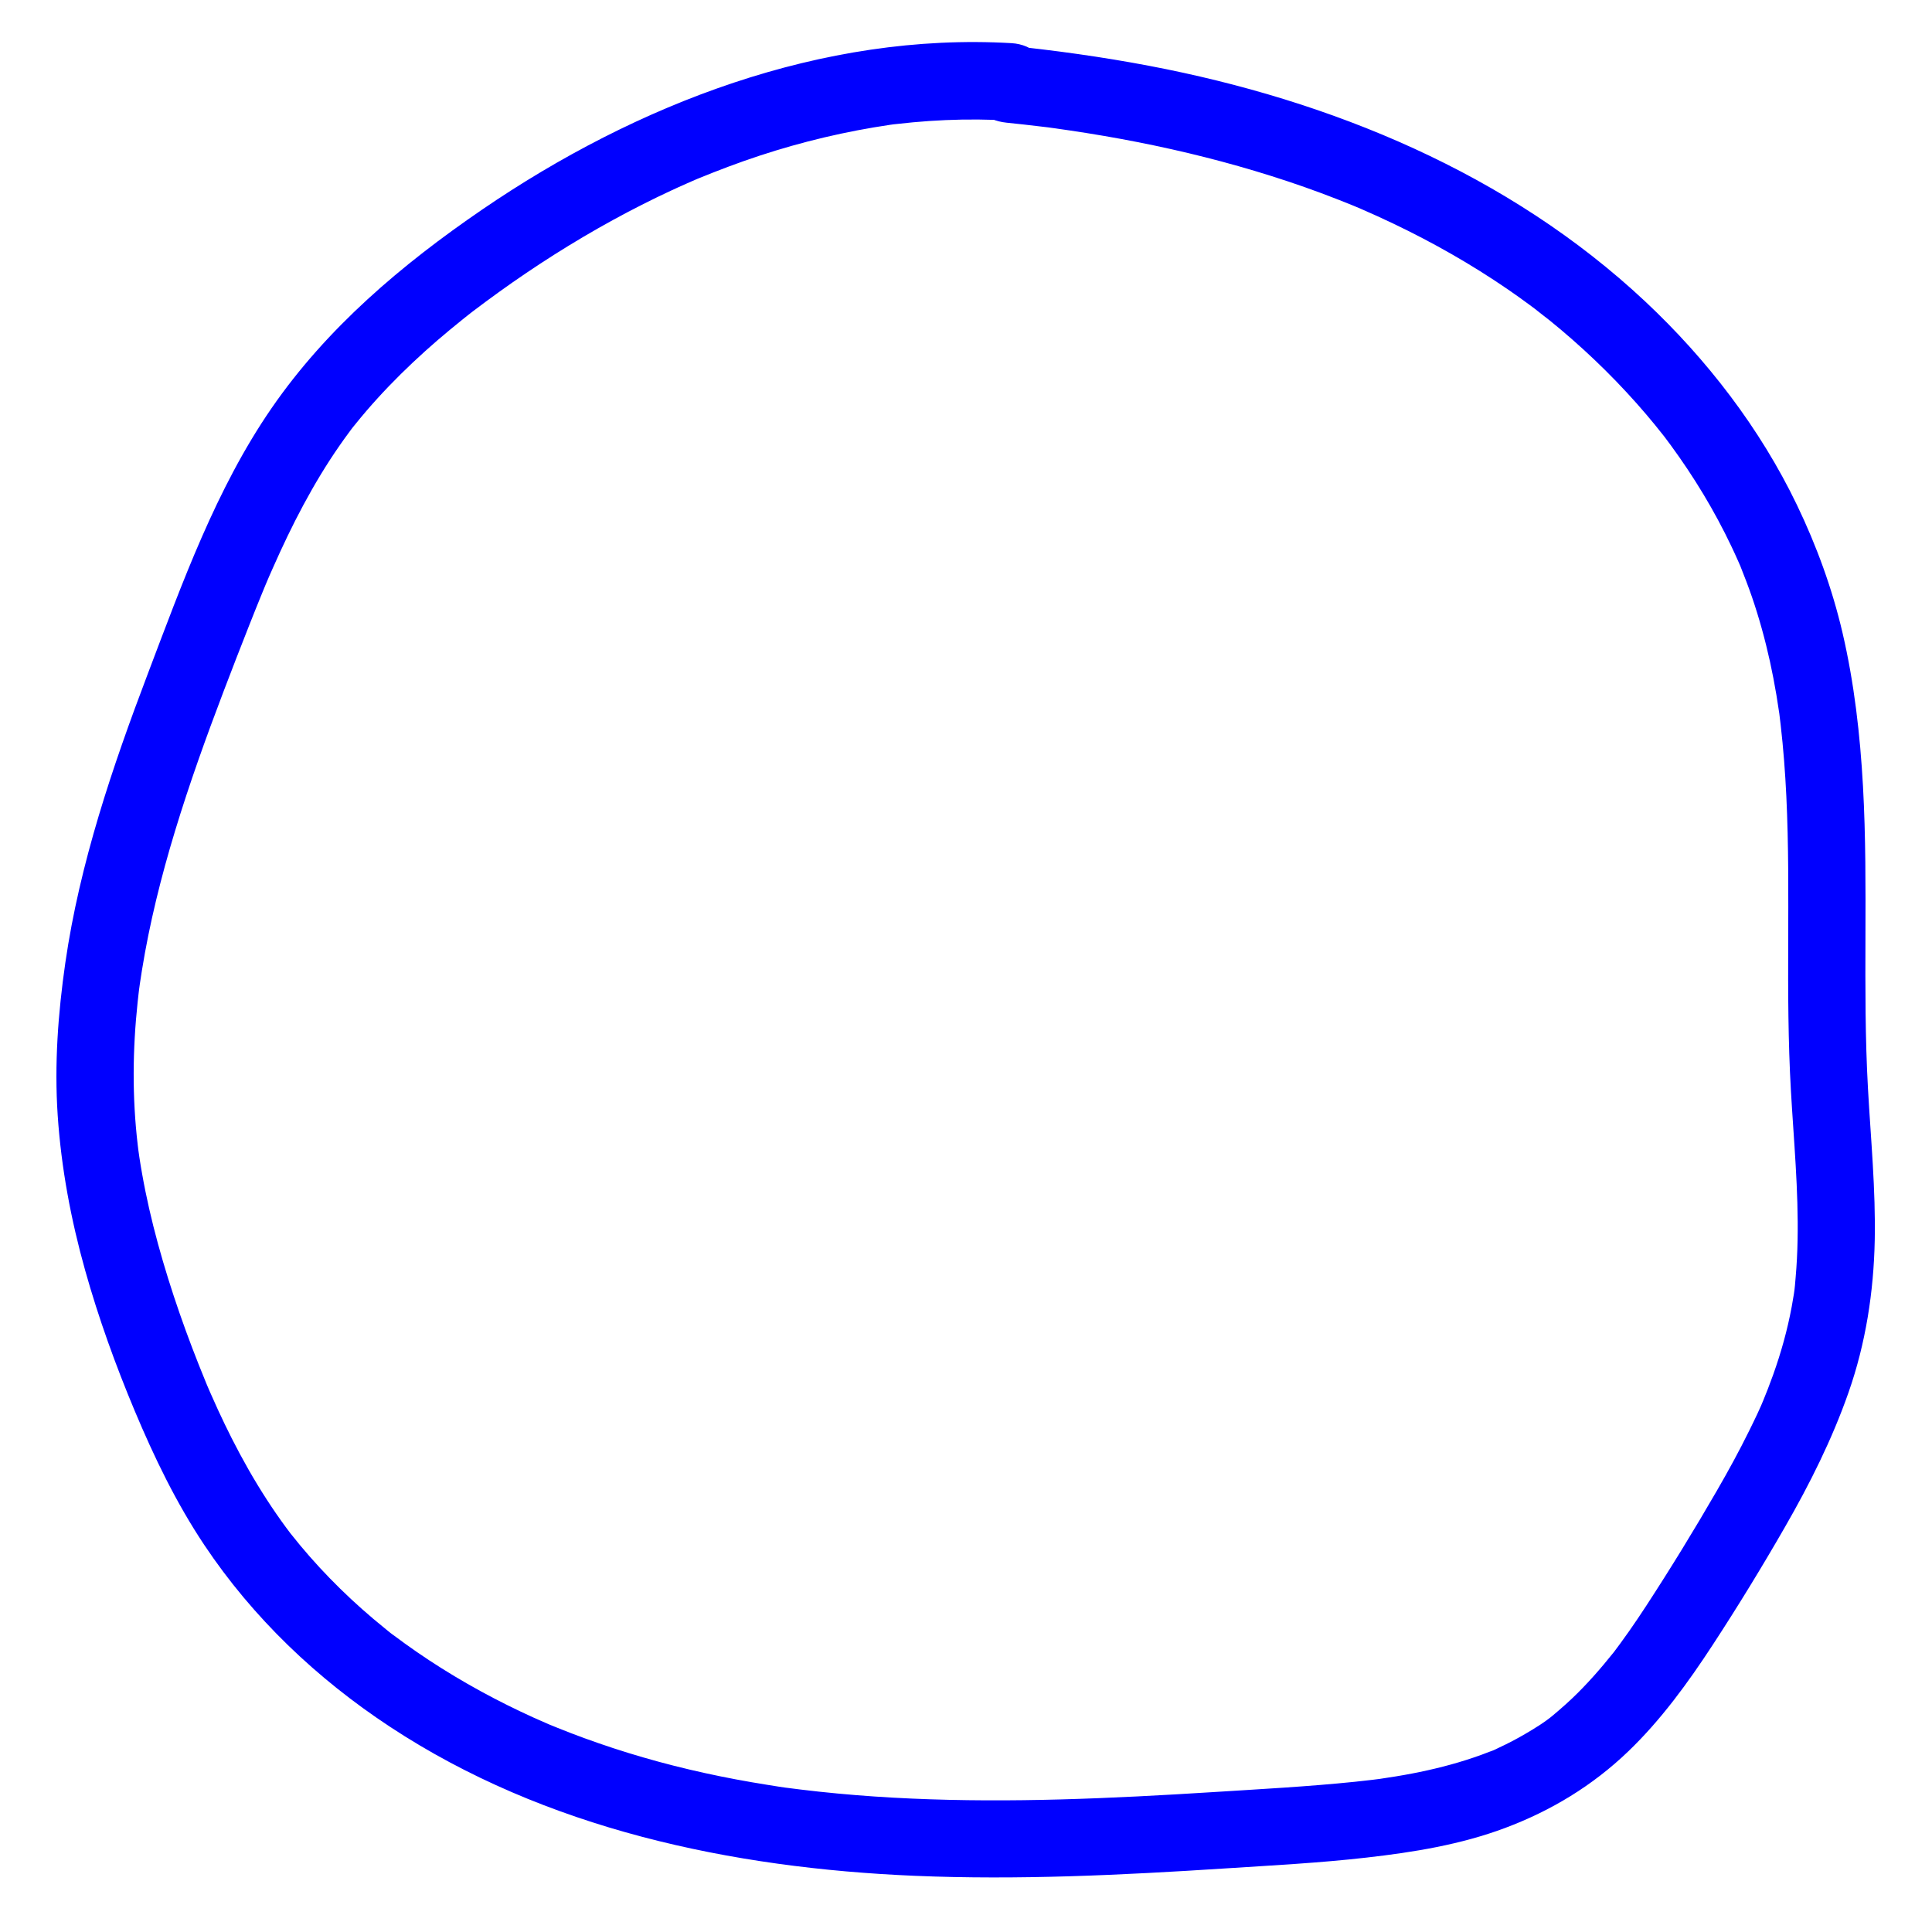
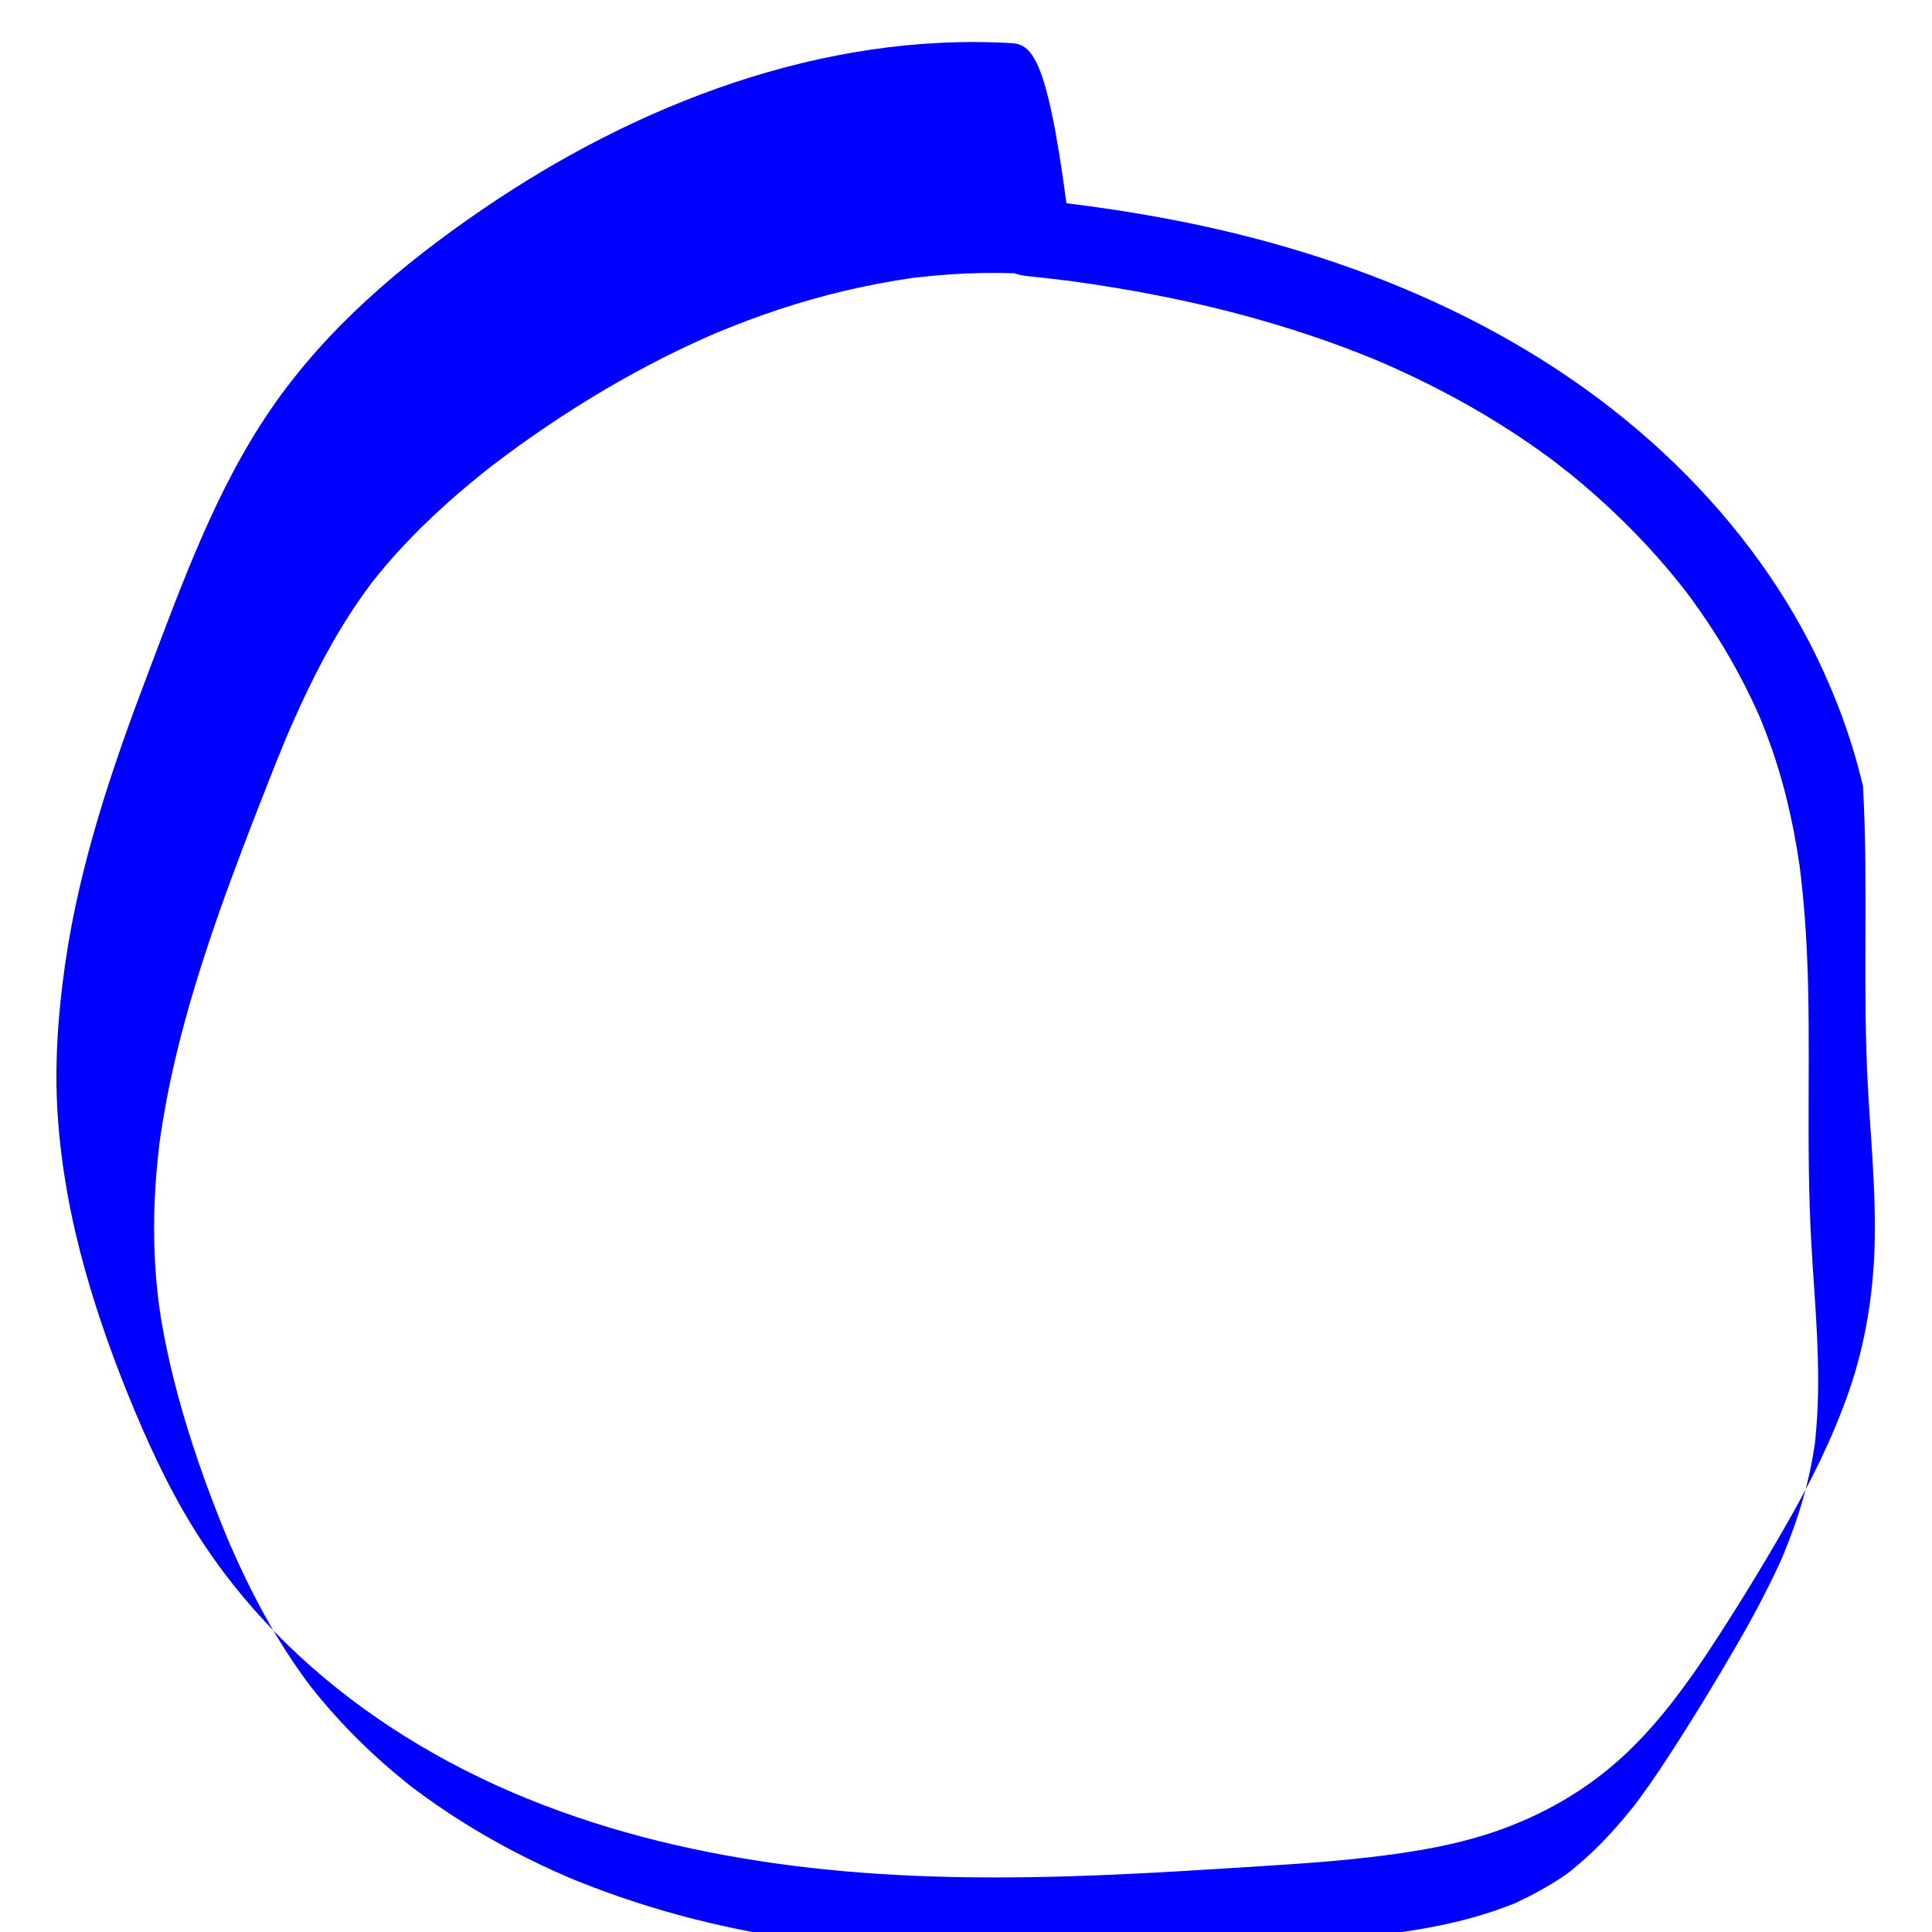
<svg xmlns="http://www.w3.org/2000/svg" version="1.1" id="Layer_1" x="0px" y="0px" viewBox="0 0 500 500" style="enable-background:new 0 0 500 500;" xml:space="preserve">
  <style type="text/css">
	.st0{fill:#0000FF;}
</style>
  <g>
    <g>
-       <path class="st0" d="M261.79,11.17c-48.96-2.86-97.12,15.79-137.02,43.08c-20.75,14.19-40.2,30.62-54.54,51.46    c-14.32,20.81-23.04,45.13-31.95,68.59c-9.21,24.26-17.64,49.08-21.37,74.85c-1.89,13.09-2.86,26.26-1.98,39.48    c0.91,13.58,3.43,27.05,7.11,40.15c3.47,12.36,7.85,24.48,12.81,36.31c5.06,12.06,10.75,23.85,18.02,34.75    c12.61,18.89,29.15,34.6,48.09,47.07c40.16,26.45,88.4,36.55,135.82,38.55c26.76,1.13,53.55-0.19,80.26-1.91    c12.21-0.79,24.47-1.42,36.63-2.81c12.15-1.38,24.35-3.35,35.84-7.66c11.96-4.48,22.68-10.98,31.91-19.85    c8.45-8.12,15.44-17.75,21.83-27.53c6.52-9.98,12.77-20.19,18.71-30.53c6.41-11.14,12.2-22.7,16.45-34.84    c4.43-12.65,6.5-25.95,6.77-39.34c0.26-13.11-1.02-26.18-1.75-39.26c-1.46-26.05,0.15-52.17-1.29-78.23    c-0.74-13.32-2.26-26.7-5.29-39.7c-2.67-11.46-6.72-22.55-11.82-33.15c-9.51-19.78-23.29-37.67-39.27-52.65    c-35.31-33.1-81.29-52.03-128.38-60.97c-12.2-2.32-24.53-4.02-36.88-5.28c-5.22-0.53-10.22,4.98-10,10c0.26,5.87,4.41,9.43,10,10    c2.93,0.3,5.86,0.62,8.78,0.98c1.33,0.16,2.66,0.3,3.99,0.51c-2.6-0.4,0.1,0.02,0.53,0.08c1.06,0.15,2.12,0.3,3.19,0.46    c5.84,0.87,11.66,1.86,17.45,3c11.69,2.3,23.27,5.2,34.64,8.79c5.73,1.81,11.4,3.8,16.99,5.99c1.24,0.48,2.48,0.98,3.72,1.48    c0.74,0.3,1.48,0.6,2.22,0.92c-2.02-0.88-0.32-0.13,0.19,0.09c2.81,1.22,5.61,2.49,8.37,3.81c10.26,4.9,20.19,10.54,29.57,16.97    c1.93,1.32,3.83,2.68,5.71,4.07c0.56,0.42,1.13,0.84,1.69,1.26c0.43,0.32,2.18,1.89,0.21,0.14c1.05,0.92,2.21,1.74,3.3,2.62    c4,3.24,7.87,6.64,11.6,10.19c3.81,3.62,7.46,7.4,10.95,11.33c1.62,1.83,3.21,3.69,4.76,5.59c0.81,0.99,1.6,2,2.4,3    c0.93,1.17-1.46-1.95-0.07-0.09c0.56,0.75,1.12,1.49,1.67,2.24c6.03,8.23,11.34,16.99,15.72,26.21c0.6,1.26,1.18,2.52,1.74,3.79    c0.19,0.42,0.37,0.85,0.56,1.27c0.97,2.22-0.82-2.08,0.07,0.18c1.03,2.59,2.03,5.18,2.94,7.82c1.88,5.48,3.42,11.08,4.67,16.74    c0.63,2.87,1.18,5.76,1.67,8.66c0.25,1.52,0.48,3.04,0.71,4.56c0.43,2.79-0.25-2.13,0.09,0.67c0.1,0.83,0.21,1.67,0.3,2.5    c0.71,6.14,1.17,12.3,1.47,18.48c0.61,12.73,0.52,25.48,0.48,38.22c-0.04,12.64-0.02,25.28,0.7,37.91    c0.74,12.93,1.99,25.86,1.73,38.83c-0.06,3.18-0.22,6.36-0.5,9.54c-0.13,1.43-0.21,2.91-0.46,4.32c0.43-2.41-0.08,0.45-0.13,0.79    c-0.13,0.84-0.28,1.67-0.43,2.51c-1.11,6-2.76,11.89-4.81,17.63c-0.45,1.25-0.91,2.49-1.39,3.72c-0.29,0.74-0.59,1.48-0.89,2.22    c-0.69,1.73-0.04,0.13,0.09-0.18c-1.18,2.96-2.6,5.85-4.01,8.71c-2.6,5.29-5.43,10.45-8.38,15.55    c-5.83,10.09-11.94,20.07-18.31,29.83c-1.43,2.19-2.89,4.36-4.39,6.5c-0.78,1.12-1.58,2.23-2.39,3.33c-0.37,0.5-0.74,1-1.11,1.49    c-1.56,2.08,0.79-0.95-0.47,0.63c-3.39,4.23-6.93,8.3-10.87,12.03c-1.07,1.01-2.16,1.99-3.28,2.95c-0.5,0.43-3.45,2.93-1.41,1.21    c-2.25,1.9-4.89,3.5-7.42,4.98c-2.15,1.26-4.37,2.42-6.63,3.47c-0.66,0.31-1.35,0.69-2.04,0.92c2.46-0.8,0.09-0.05-0.37,0.13    c-1.39,0.55-2.8,1.06-4.21,1.54c-5.23,1.78-10.61,3.12-16.03,4.16c-2.74,0.53-5.5,0.96-8.26,1.37c-2.49,0.37,1.6-0.19,0.01,0    c-0.63,0.08-1.26,0.16-1.9,0.24c-1.52,0.18-3.04,0.35-4.57,0.51c-12.18,1.25-24.43,1.9-36.65,2.67    c-13.16,0.83-26.33,1.54-39.51,1.9c-12.85,0.35-25.72,0.35-38.56-0.22c-6.4-0.28-12.8-0.71-19.18-1.31    c-3.19-0.3-6.38-0.64-9.56-1.03c-0.87-0.11-1.73-0.22-2.6-0.33c-1.96-0.25-0.32-0.03,0.06,0.01c-2.02-0.23-4.04-0.58-6.06-0.9    c-10.86-1.72-21.61-4.04-32.17-7.11c-5.11-1.48-10.17-3.14-15.17-4.96c-2.33-0.85-4.65-1.74-6.95-2.67    c-0.66-0.26-1.31-0.54-1.97-0.8c-2.19-0.89,1.5,0.65,0.1,0.05c-1.41-0.61-2.81-1.22-4.21-1.85c-9.41-4.26-18.52-9.21-27.15-14.89    c-2.14-1.41-4.26-2.87-6.34-4.37c-0.94-0.68-1.88-1.37-2.81-2.07c-0.42-0.32-2.4-1.63-0.19-0.14c-0.76-0.52-1.47-1.16-2.19-1.73    c-3.98-3.21-7.81-6.6-11.46-10.18c-3.66-3.58-7.14-7.34-10.41-11.27c-0.82-0.99-1.61-1.99-2.42-2.99    c-0.94-1.16,1.46,1.95,0.06,0.09c-0.42-0.56-0.85-1.12-1.26-1.68c-1.74-2.36-3.41-4.78-5-7.24c-3.32-5.12-6.32-10.43-9.08-15.87    c-1.23-2.42-2.4-4.87-3.54-7.33c-0.68-1.48-1.35-2.97-2-4.46c-0.27-0.62-0.54-1.25-0.81-1.87c-0.29-0.67-0.21-0.5,0.21,0.51    c-0.21-0.5-0.42-1-0.62-1.51c-4.79-11.64-9.01-23.55-12.33-35.69c-1.64-6-3.04-12.07-4.12-18.2c-0.25-1.39-0.48-2.78-0.69-4.18    c-0.13-0.84-0.25-1.68-0.36-2.52c0.33,2.49-0.03-0.33-0.07-0.7c-0.36-3.09-0.63-6.18-0.8-9.28c-0.34-6.15-0.32-12.32,0.03-18.47    c0.17-3.07,0.43-6.13,0.75-9.18c0.09-0.83,0.18-1.67,0.28-2.5c0-0.03,0.34-2.76,0.14-1.17c-0.2,1.59,0.16-1.14,0.17-1.16    c0.16-1.11,0.33-2.21,0.51-3.32c1.97-12.24,4.98-24.29,8.58-36.14c3.71-12.22,8.04-24.25,12.58-36.18    c2.17-5.71,4.39-11.41,6.63-17.09c1.09-2.76,2.19-5.51,3.32-8.26c0.26-0.62,0.51-1.25,0.77-1.87c0.21-0.5,0.91-2.24,0.09-0.22    c0.61-1.5,1.28-2.97,1.93-4.45c4.88-11.05,10.42-21.86,17.34-31.79c0.76-1.09,1.53-2.17,2.32-3.23c0.24-0.32,1.8-2.45,0.32-0.46    c0.46-0.62,0.96-1.23,1.45-1.83c1.79-2.22,3.65-4.39,5.57-6.5c3.93-4.33,8.11-8.43,12.45-12.34c2.03-1.83,4.1-3.61,6.21-5.36    c1.1-0.92,2.21-1.82,3.33-2.72c0.51-0.41,1.02-0.81,1.53-1.22c0.41-0.32,0.82-0.64,1.23-0.96c-0.99,0.77-1.05,0.81-0.17,0.13    c4.56-3.46,9.2-6.82,13.94-10.02c9.74-6.59,19.87-12.6,30.37-17.89c2.33-1.18,4.68-2.32,7.05-3.42c1.42-0.66,2.84-1.31,4.28-1.94    c0.48-0.21,0.95-0.42,1.43-0.63c0.48-0.21,0.96-0.41,1.44-0.62c-1.19,0.5-1.27,0.53-0.23,0.1c5.29-2.17,10.64-4.2,16.07-5.99    c11.06-3.64,22.38-6.32,33.89-8.01c1.87-0.27-0.06-0.01-0.36,0.05c0.75-0.14,1.54-0.19,2.3-0.28c1.28-0.15,2.56-0.28,3.84-0.4    c2.82-0.26,5.65-0.46,8.48-0.58c5.69-0.25,11.38-0.19,17.06,0.14c5.23,0.31,10.23-4.82,10-10    C271.54,15.49,267.4,11.5,261.79,11.17L261.79,11.17z" />
+       <path class="st0" d="M261.79,11.17c-48.96-2.86-97.12,15.79-137.02,43.08c-20.75,14.19-40.2,30.62-54.54,51.46    c-14.32,20.81-23.04,45.13-31.95,68.59c-9.21,24.26-17.64,49.08-21.37,74.85c-1.89,13.09-2.86,26.26-1.98,39.48    c0.91,13.58,3.43,27.05,7.11,40.15c3.47,12.36,7.85,24.48,12.81,36.31c5.06,12.06,10.75,23.85,18.02,34.75    c12.61,18.89,29.15,34.6,48.09,47.07c40.16,26.45,88.4,36.55,135.82,38.55c26.76,1.13,53.55-0.19,80.26-1.91    c12.21-0.79,24.47-1.42,36.63-2.81c12.15-1.38,24.35-3.35,35.84-7.66c11.96-4.48,22.68-10.98,31.91-19.85    c8.45-8.12,15.44-17.75,21.83-27.53c6.52-9.98,12.77-20.19,18.71-30.53c6.41-11.14,12.2-22.7,16.45-34.84    c4.43-12.65,6.5-25.95,6.77-39.34c0.26-13.11-1.02-26.18-1.75-39.26c-1.46-26.05,0.15-52.17-1.29-78.23    c-2.67-11.46-6.72-22.55-11.82-33.15c-9.51-19.78-23.29-37.67-39.27-52.65    c-35.31-33.1-81.29-52.03-128.38-60.97c-12.2-2.32-24.53-4.02-36.88-5.28c-5.22-0.53-10.22,4.98-10,10c0.26,5.87,4.41,9.43,10,10    c2.93,0.3,5.86,0.62,8.78,0.98c1.33,0.16,2.66,0.3,3.99,0.51c-2.6-0.4,0.1,0.02,0.53,0.08c1.06,0.15,2.12,0.3,3.19,0.46    c5.84,0.87,11.66,1.86,17.45,3c11.69,2.3,23.27,5.2,34.64,8.79c5.73,1.81,11.4,3.8,16.99,5.99c1.24,0.48,2.48,0.98,3.72,1.48    c0.74,0.3,1.48,0.6,2.22,0.92c-2.02-0.88-0.32-0.13,0.19,0.09c2.81,1.22,5.61,2.49,8.37,3.81c10.26,4.9,20.19,10.54,29.57,16.97    c1.93,1.32,3.83,2.68,5.71,4.07c0.56,0.42,1.13,0.84,1.69,1.26c0.43,0.32,2.18,1.89,0.21,0.14c1.05,0.92,2.21,1.74,3.3,2.62    c4,3.24,7.87,6.64,11.6,10.19c3.81,3.62,7.46,7.4,10.95,11.33c1.62,1.83,3.21,3.69,4.76,5.59c0.81,0.99,1.6,2,2.4,3    c0.93,1.17-1.46-1.95-0.07-0.09c0.56,0.75,1.12,1.49,1.67,2.24c6.03,8.23,11.34,16.99,15.72,26.21c0.6,1.26,1.18,2.52,1.74,3.79    c0.19,0.42,0.37,0.85,0.56,1.27c0.97,2.22-0.82-2.08,0.07,0.18c1.03,2.59,2.03,5.18,2.94,7.82c1.88,5.48,3.42,11.08,4.67,16.74    c0.63,2.87,1.18,5.76,1.67,8.66c0.25,1.52,0.48,3.04,0.71,4.56c0.43,2.79-0.25-2.13,0.09,0.67c0.1,0.83,0.21,1.67,0.3,2.5    c0.71,6.14,1.17,12.3,1.47,18.48c0.61,12.73,0.52,25.48,0.48,38.22c-0.04,12.64-0.02,25.28,0.7,37.91    c0.74,12.93,1.99,25.86,1.73,38.83c-0.06,3.18-0.22,6.36-0.5,9.54c-0.13,1.43-0.21,2.91-0.46,4.32c0.43-2.41-0.08,0.45-0.13,0.79    c-0.13,0.84-0.28,1.67-0.43,2.51c-1.11,6-2.76,11.89-4.81,17.63c-0.45,1.25-0.91,2.49-1.39,3.72c-0.29,0.74-0.59,1.48-0.89,2.22    c-0.69,1.73-0.04,0.13,0.09-0.18c-1.18,2.96-2.6,5.85-4.01,8.71c-2.6,5.29-5.43,10.45-8.38,15.55    c-5.83,10.09-11.94,20.07-18.31,29.83c-1.43,2.19-2.89,4.36-4.39,6.5c-0.78,1.12-1.58,2.23-2.39,3.33c-0.37,0.5-0.74,1-1.11,1.49    c-1.56,2.08,0.79-0.95-0.47,0.63c-3.39,4.23-6.93,8.3-10.87,12.03c-1.07,1.01-2.16,1.99-3.28,2.95c-0.5,0.43-3.45,2.93-1.41,1.21    c-2.25,1.9-4.89,3.5-7.42,4.98c-2.15,1.26-4.37,2.42-6.63,3.47c-0.66,0.31-1.35,0.69-2.04,0.92c2.46-0.8,0.09-0.05-0.37,0.13    c-1.39,0.55-2.8,1.06-4.21,1.54c-5.23,1.78-10.61,3.12-16.03,4.16c-2.74,0.53-5.5,0.96-8.26,1.37c-2.49,0.37,1.6-0.19,0.01,0    c-0.63,0.08-1.26,0.16-1.9,0.24c-1.52,0.18-3.04,0.35-4.57,0.51c-12.18,1.25-24.43,1.9-36.65,2.67    c-13.16,0.83-26.33,1.54-39.51,1.9c-12.85,0.35-25.72,0.35-38.56-0.22c-6.4-0.28-12.8-0.71-19.18-1.31    c-3.19-0.3-6.38-0.64-9.56-1.03c-0.87-0.11-1.73-0.22-2.6-0.33c-1.96-0.25-0.32-0.03,0.06,0.01c-2.02-0.23-4.04-0.58-6.06-0.9    c-10.86-1.72-21.61-4.04-32.17-7.11c-5.11-1.48-10.17-3.14-15.17-4.96c-2.33-0.85-4.65-1.74-6.95-2.67    c-0.66-0.26-1.31-0.54-1.97-0.8c-2.19-0.89,1.5,0.65,0.1,0.05c-1.41-0.61-2.81-1.22-4.21-1.85c-9.41-4.26-18.52-9.21-27.15-14.89    c-2.14-1.41-4.26-2.87-6.34-4.37c-0.94-0.68-1.88-1.37-2.81-2.07c-0.42-0.32-2.4-1.63-0.19-0.14c-0.76-0.52-1.47-1.16-2.19-1.73    c-3.98-3.21-7.81-6.6-11.46-10.18c-3.66-3.58-7.14-7.34-10.41-11.27c-0.82-0.99-1.61-1.99-2.42-2.99    c-0.94-1.16,1.46,1.95,0.06,0.09c-0.42-0.56-0.85-1.12-1.26-1.68c-1.74-2.36-3.41-4.78-5-7.24c-3.32-5.12-6.32-10.43-9.08-15.87    c-1.23-2.42-2.4-4.87-3.54-7.33c-0.68-1.48-1.35-2.97-2-4.46c-0.27-0.62-0.54-1.25-0.81-1.87c-0.29-0.67-0.21-0.5,0.21,0.51    c-0.21-0.5-0.42-1-0.62-1.51c-4.79-11.64-9.01-23.55-12.33-35.69c-1.64-6-3.04-12.07-4.12-18.2c-0.25-1.39-0.48-2.78-0.69-4.18    c-0.13-0.84-0.25-1.68-0.36-2.52c0.33,2.49-0.03-0.33-0.07-0.7c-0.36-3.09-0.63-6.18-0.8-9.28c-0.34-6.15-0.32-12.32,0.03-18.47    c0.17-3.07,0.43-6.13,0.75-9.18c0.09-0.83,0.18-1.67,0.28-2.5c0-0.03,0.34-2.76,0.14-1.17c-0.2,1.59,0.16-1.14,0.17-1.16    c0.16-1.11,0.33-2.21,0.51-3.32c1.97-12.24,4.98-24.29,8.58-36.14c3.71-12.22,8.04-24.25,12.58-36.18    c2.17-5.71,4.39-11.41,6.63-17.09c1.09-2.76,2.19-5.51,3.32-8.26c0.26-0.62,0.51-1.25,0.77-1.87c0.21-0.5,0.91-2.24,0.09-0.22    c0.61-1.5,1.28-2.97,1.93-4.45c4.88-11.05,10.42-21.86,17.34-31.79c0.76-1.09,1.53-2.17,2.32-3.23c0.24-0.32,1.8-2.45,0.32-0.46    c0.46-0.62,0.96-1.23,1.45-1.83c1.79-2.22,3.65-4.39,5.57-6.5c3.93-4.33,8.11-8.43,12.45-12.34c2.03-1.83,4.1-3.61,6.21-5.36    c1.1-0.92,2.21-1.82,3.33-2.72c0.51-0.41,1.02-0.81,1.53-1.22c0.41-0.32,0.82-0.64,1.23-0.96c-0.99,0.77-1.05,0.81-0.17,0.13    c4.56-3.46,9.2-6.82,13.94-10.02c9.74-6.59,19.87-12.6,30.37-17.89c2.33-1.18,4.68-2.32,7.05-3.42c1.42-0.66,2.84-1.31,4.28-1.94    c0.48-0.21,0.95-0.42,1.43-0.63c0.48-0.21,0.96-0.41,1.44-0.62c-1.19,0.5-1.27,0.53-0.23,0.1c5.29-2.17,10.64-4.2,16.07-5.99    c11.06-3.64,22.38-6.32,33.89-8.01c1.87-0.27-0.06-0.01-0.36,0.05c0.75-0.14,1.54-0.19,2.3-0.28c1.28-0.15,2.56-0.28,3.84-0.4    c2.82-0.26,5.65-0.46,8.48-0.58c5.69-0.25,11.38-0.19,17.06,0.14c5.23,0.31,10.23-4.82,10-10    C271.54,15.49,267.4,11.5,261.79,11.17L261.79,11.17z" />
    </g>
  </g>
</svg>